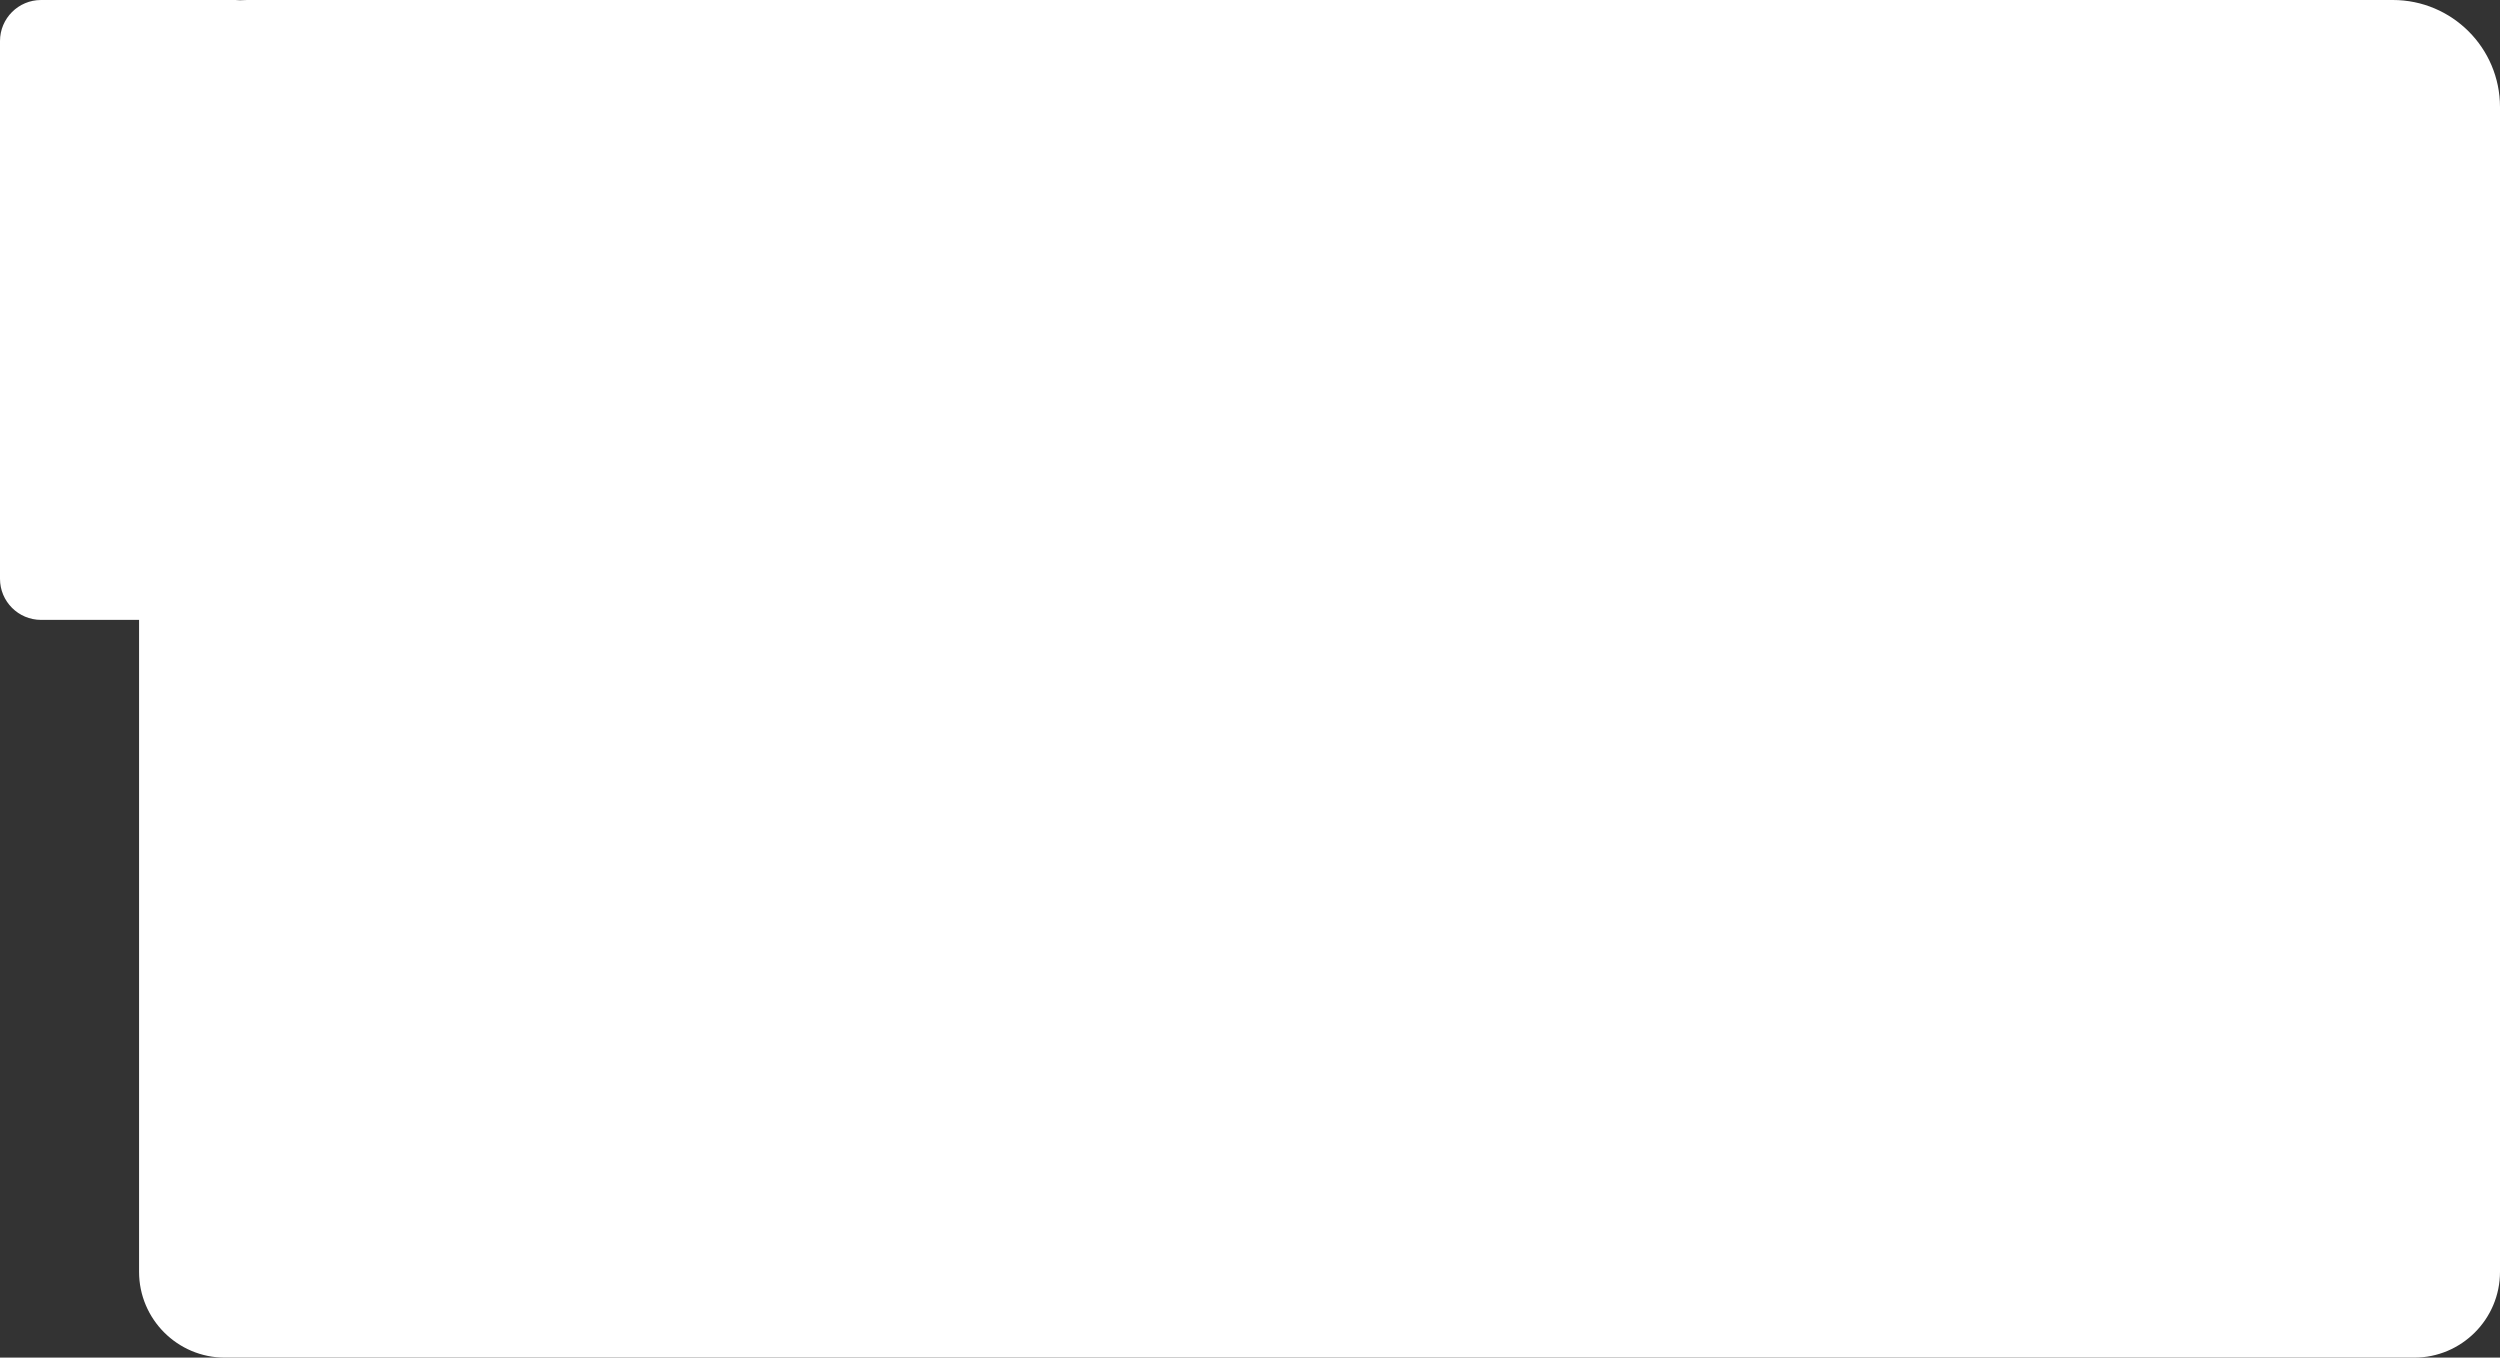
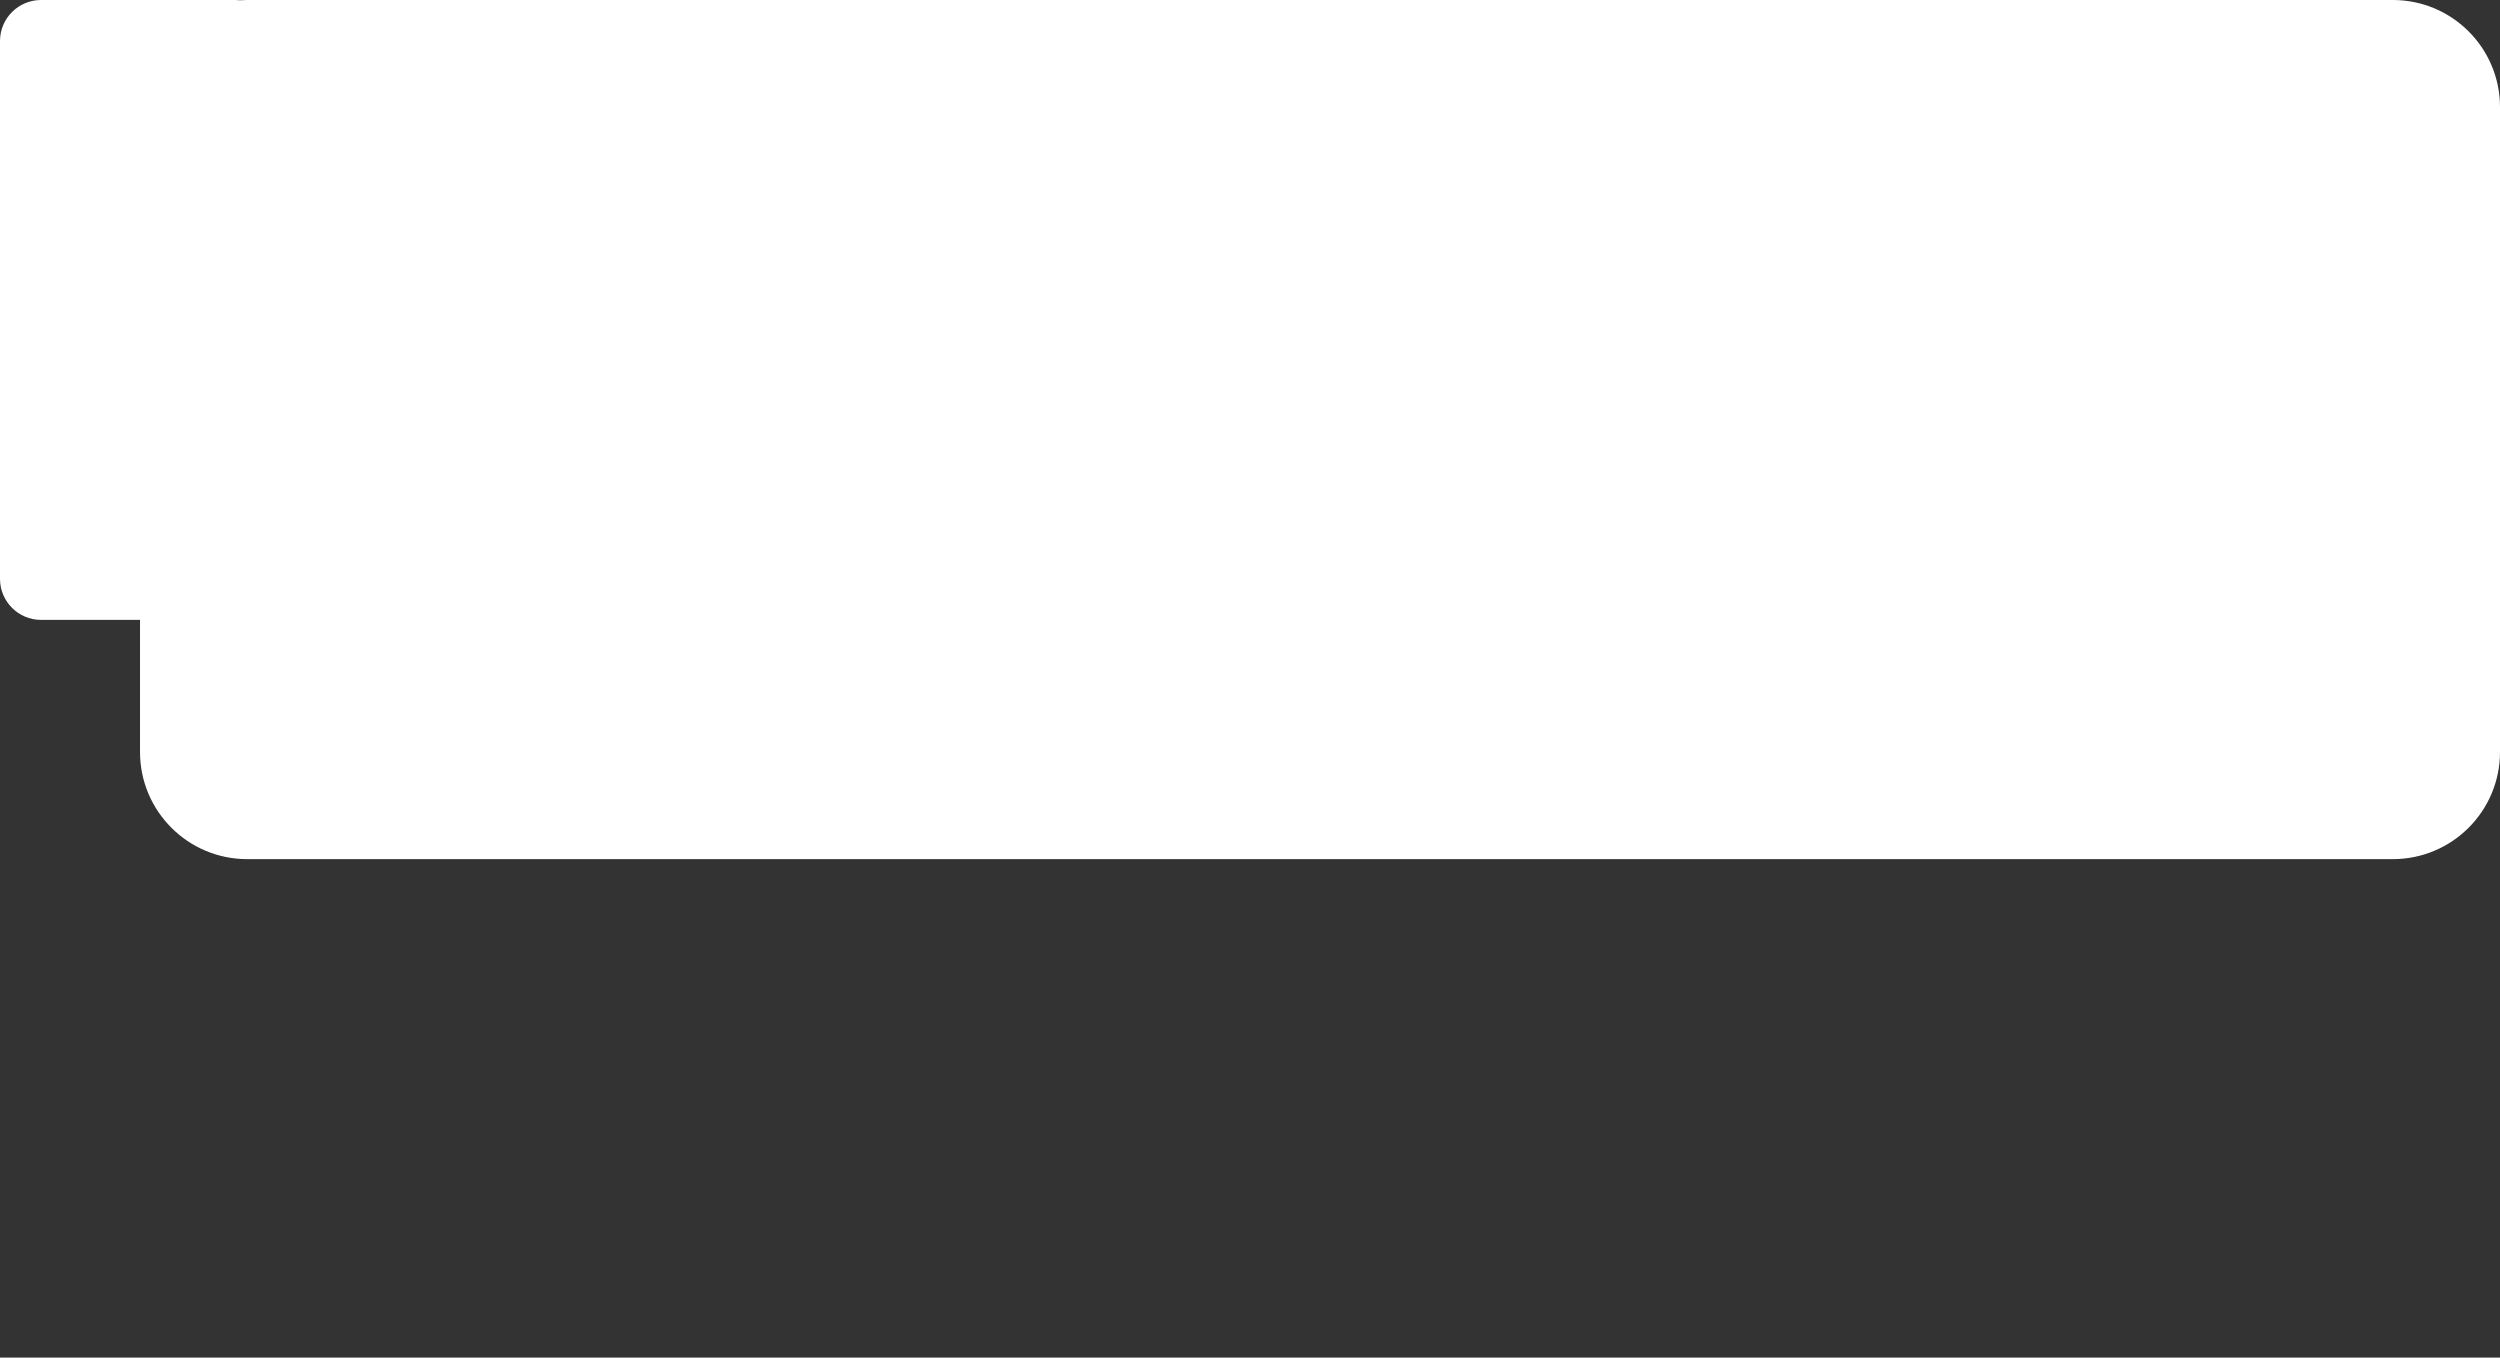
<svg xmlns="http://www.w3.org/2000/svg" id="Layer_1" data-name="Layer 1" viewBox="0 0 968.6 526">
  <rect x="0" y="0" width="968.6" height="526" fill="#333333" stroke="none" />
  <defs>
    <style> .cls-1 { fill: #fff; stroke-width: 0px; } </style>
  </defs>
-   <path class="cls-1" d="M927.09,0H95.76c-.94,0-1.87.04-2.79.1-.58-.06-1.17-.1-1.77-.1H15.91C7.12,0,0,7.12,0,15.91v208.35c0,8.78,7.12,15.91,15.91,15.91h38.34v51.18c0,22.92,18.58,41.51,41.51,41.51h831.33c22.92,0,41.51-18.58,41.51-41.51V41.51c0-22.93-18.59-41.51-41.51-41.51Z" />
-   <path class="cls-1" d="M53.88,94h914.72v398.75c0,18.35-14.9,33.25-33.25,33.25H87.13c-18.35,0-33.25-14.9-33.25-33.25V94h0Z" />
+   <path class="cls-1" d="M927.09,0H95.76c-.94,0-1.87.04-2.79.1-.58-.06-1.17-.1-1.77-.1H15.91C7.12,0,0,7.12,0,15.91v208.35c0,8.78,7.12,15.91,15.91,15.91h38.34v51.18c0,22.92,18.58,41.51,41.51,41.51h831.33c22.92,0,41.51-18.58,41.51-41.51V41.51c0-22.93-18.59-41.51-41.51-41.51" />
</svg>